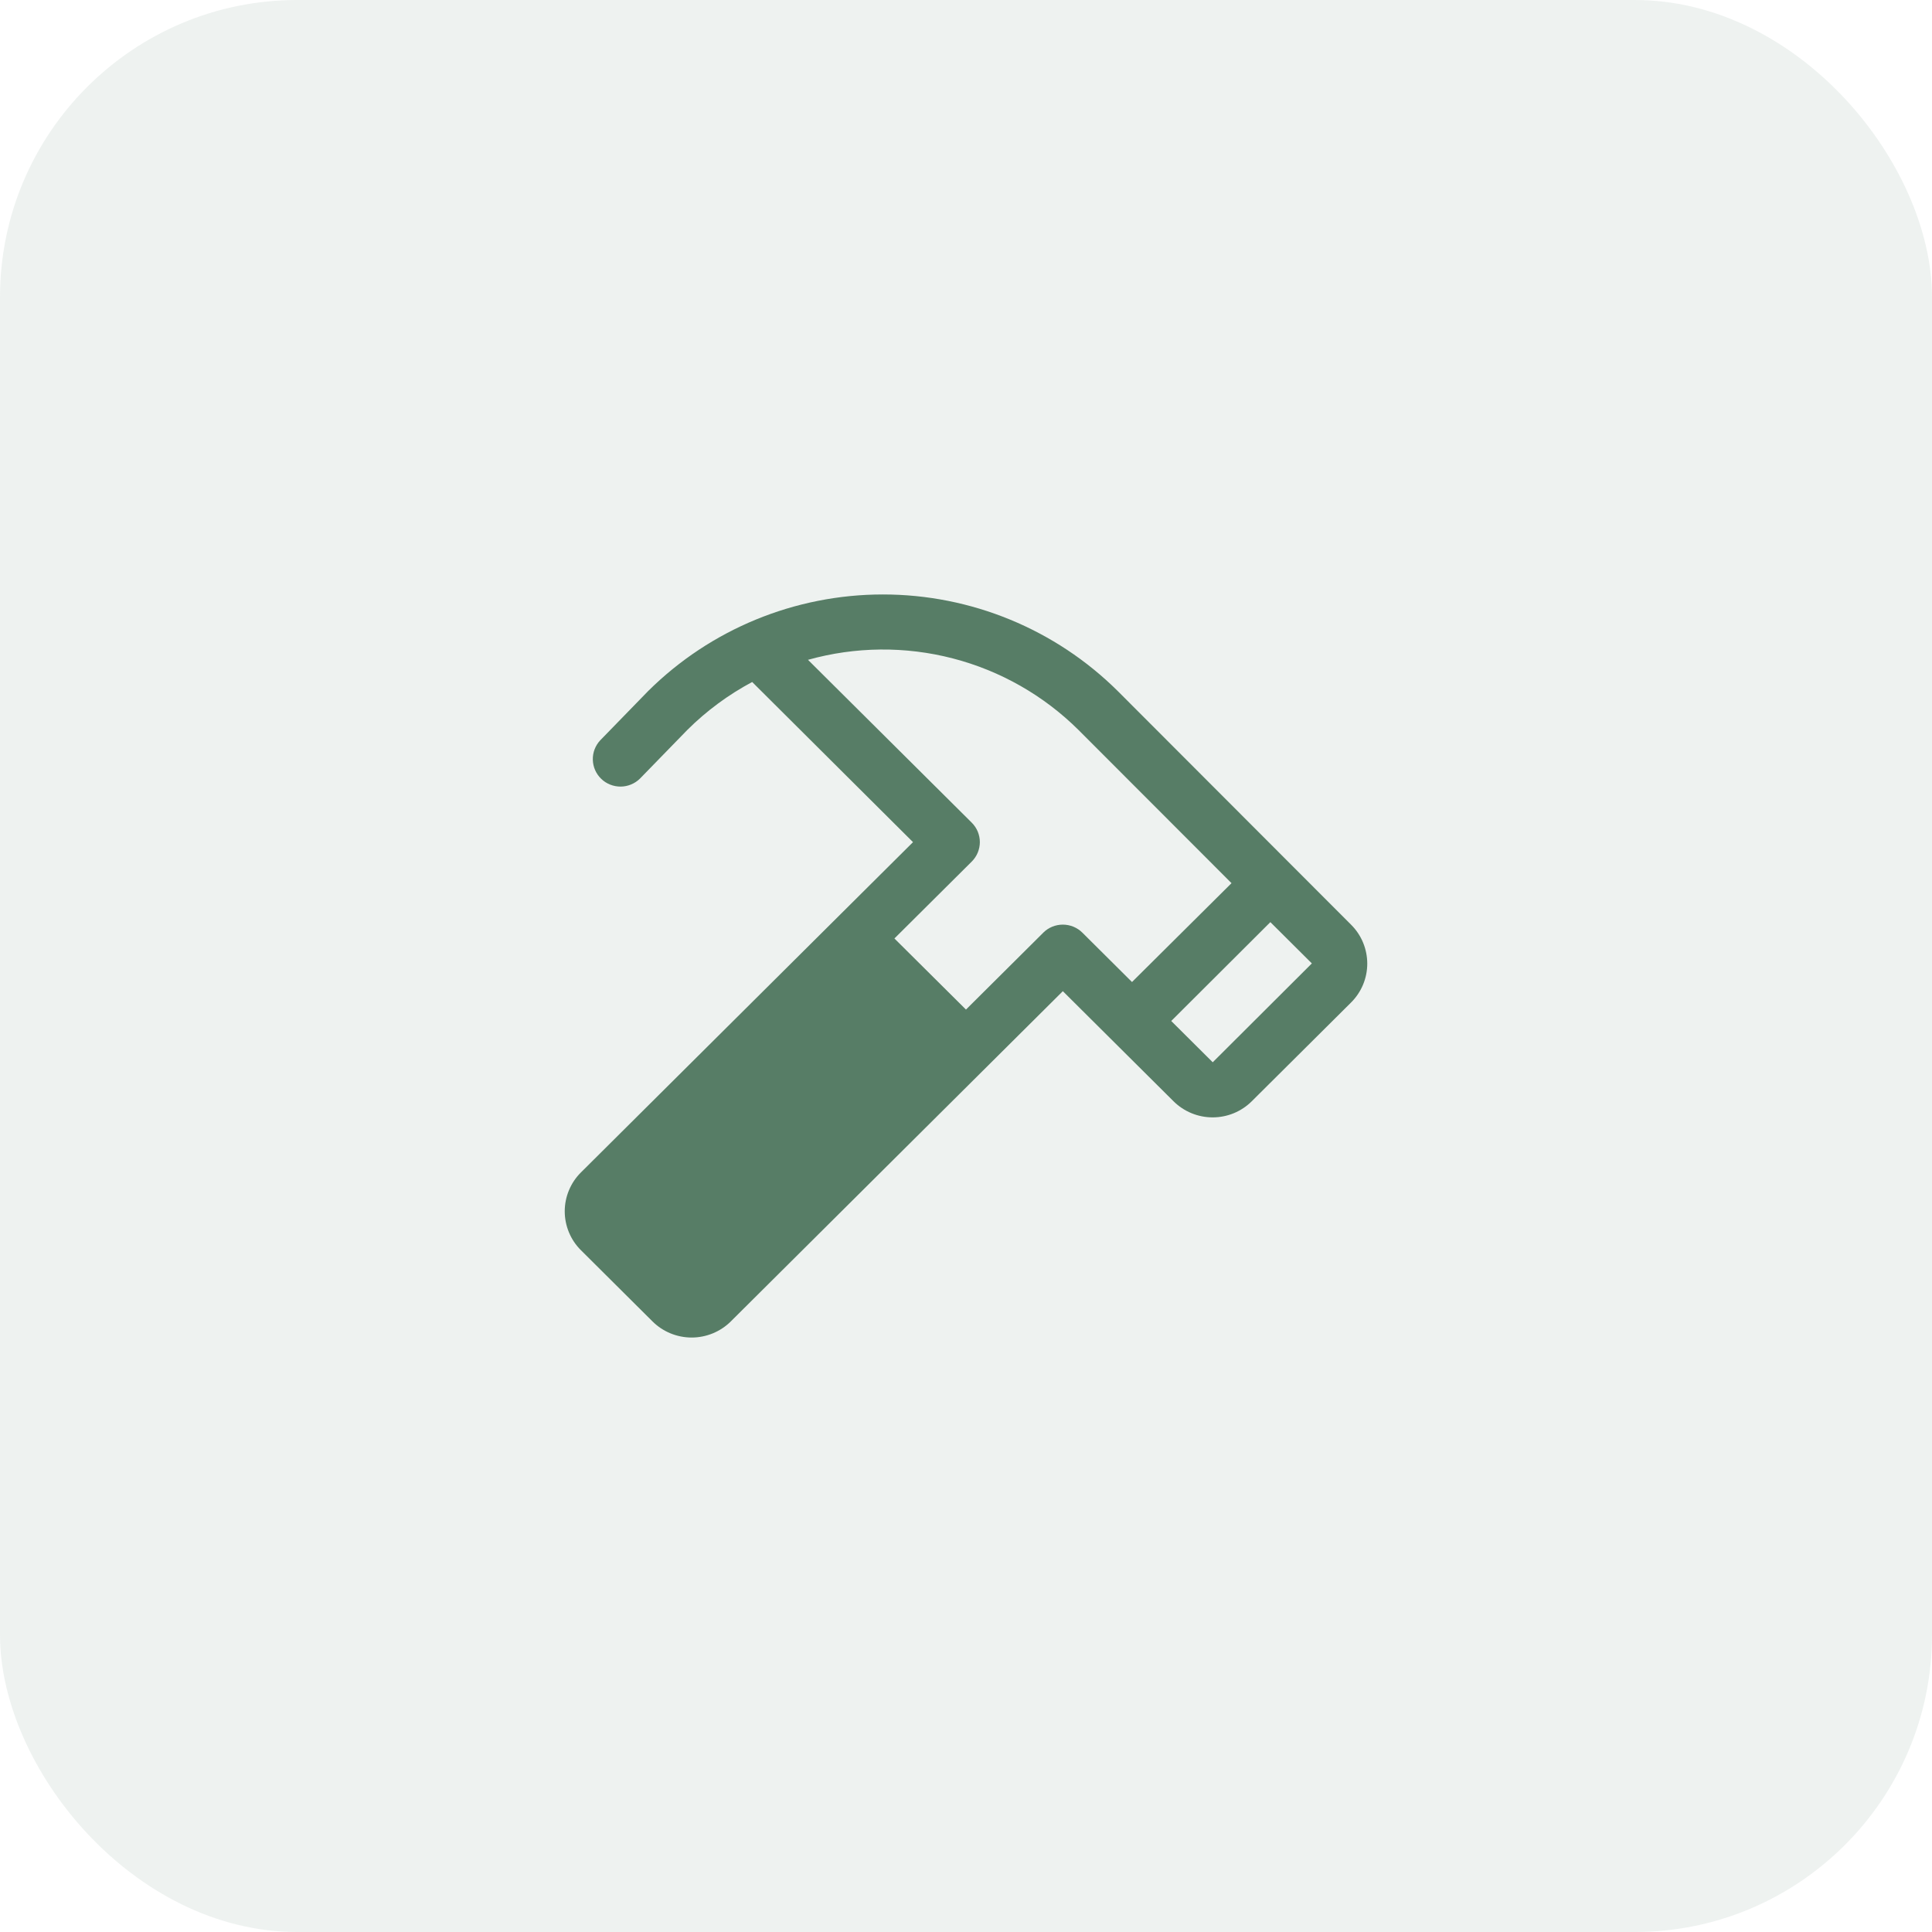
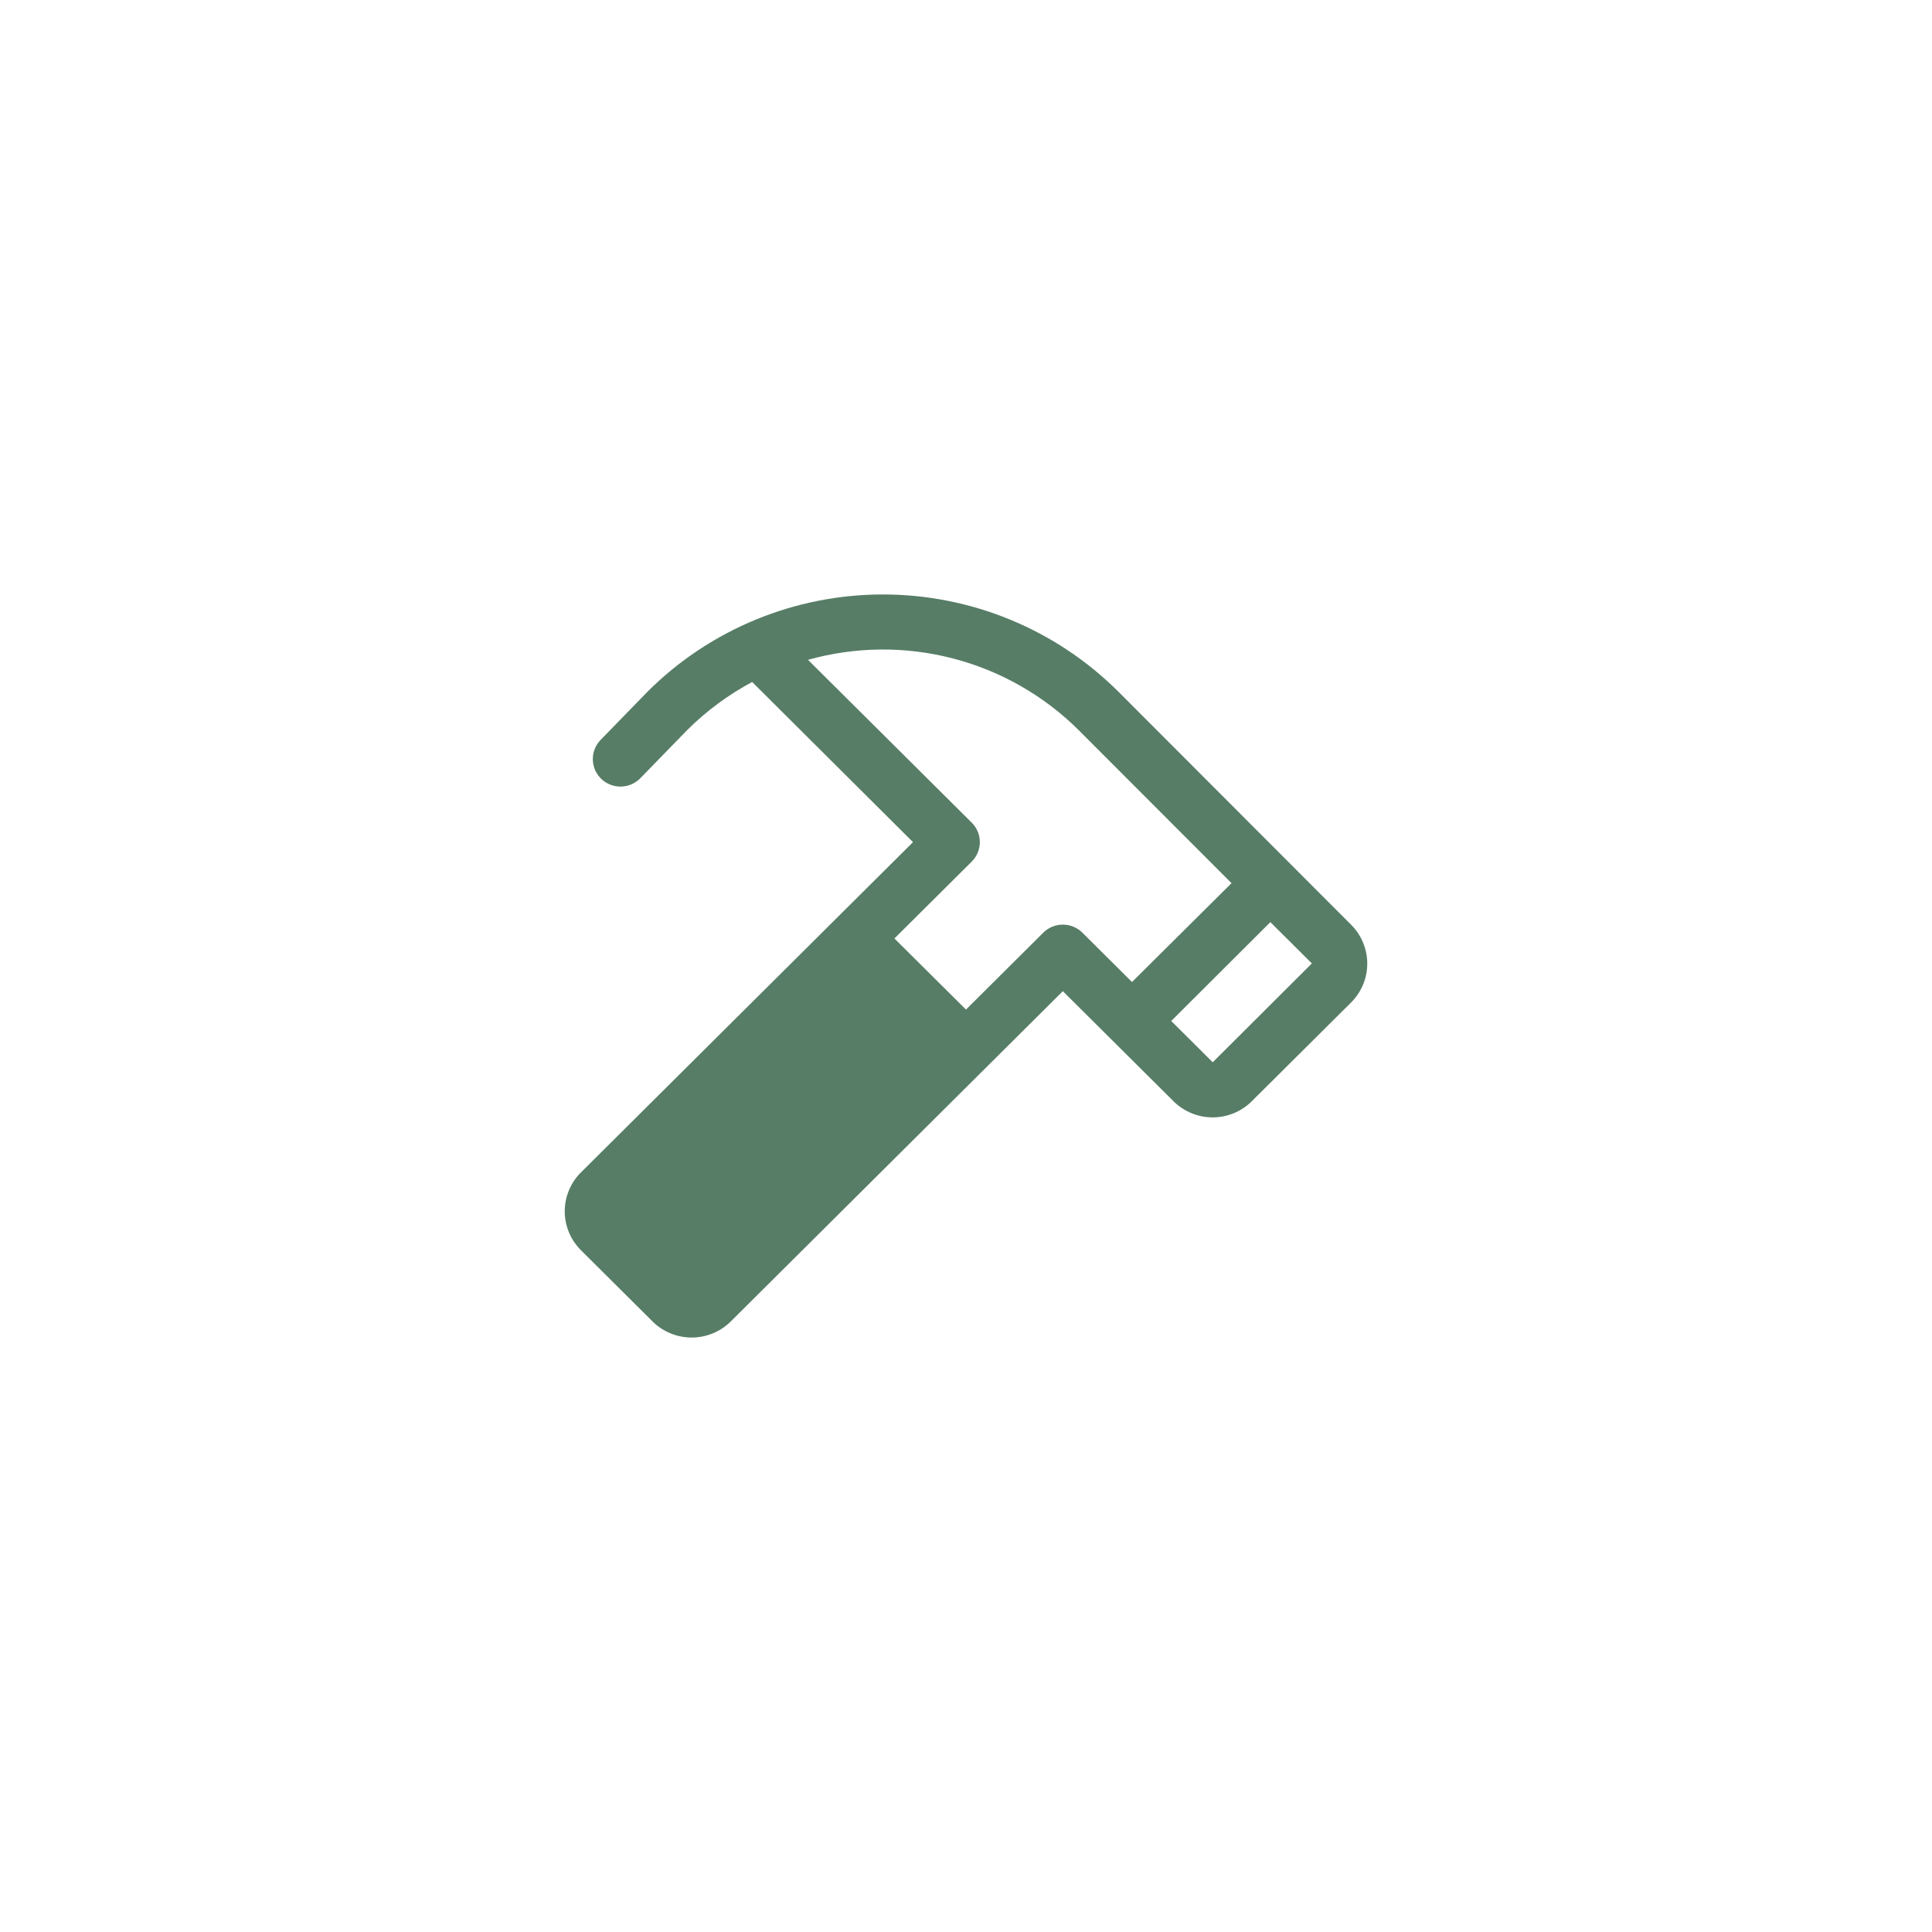
<svg xmlns="http://www.w3.org/2000/svg" width="65" height="65" viewBox="0 0 65 65" fill="none">
-   <rect width="65" height="65" rx="10" fill="#577D66" fill-opacity="0.1" />
  <path d="M45.456 31.111L37.606 23.25C35.509 21.169 32.668 20 29.706 20C26.744 20 23.903 21.169 21.806 23.25L21.796 23.26L20.194 24.907C20.028 25.085 19.938 25.32 19.945 25.562C19.951 25.804 20.052 26.034 20.227 26.203C20.402 26.372 20.637 26.465 20.881 26.464C21.124 26.462 21.358 26.366 21.531 26.195L23.128 24.554C23.771 23.915 24.505 23.373 25.306 22.945L30.717 28.333L19.546 39.444C19.372 39.616 19.235 39.82 19.142 40.045C19.048 40.269 19 40.51 19 40.753C19 40.996 19.048 41.237 19.142 41.462C19.235 41.687 19.372 41.891 19.546 42.063L21.953 44.458C22.126 44.63 22.331 44.766 22.557 44.859C22.783 44.952 23.025 45 23.27 45C23.514 45 23.756 44.952 23.982 44.859C24.208 44.766 24.414 44.63 24.587 44.458L35.758 33.347L39.481 37.05C39.654 37.222 39.86 37.359 40.086 37.452C40.311 37.545 40.554 37.593 40.798 37.593C41.043 37.593 41.285 37.545 41.511 37.452C41.737 37.359 41.942 37.222 42.115 37.05L45.453 33.73C45.626 33.558 45.764 33.354 45.858 33.129C45.951 32.905 46 32.664 46 32.421C46 32.178 45.952 31.937 45.859 31.712C45.766 31.487 45.629 31.283 45.456 31.111ZM35.099 31.38L32.499 33.966L30.092 31.574L32.693 28.987C32.779 28.901 32.848 28.799 32.895 28.686C32.941 28.574 32.966 28.453 32.966 28.332C32.966 28.21 32.941 28.09 32.895 27.977C32.848 27.865 32.779 27.763 32.693 27.677L27.184 22.199C28.775 21.753 30.458 21.737 32.058 22.152C33.657 22.567 35.117 23.399 36.287 24.561L41.433 29.713L38.085 33.039L36.416 31.379C36.33 31.293 36.227 31.225 36.114 31.178C36.001 31.132 35.88 31.108 35.758 31.108C35.635 31.108 35.514 31.132 35.401 31.178C35.288 31.225 35.185 31.293 35.099 31.379V31.38ZM40.801 35.739L39.405 34.35L42.74 31.024L44.136 32.413L40.801 35.739Z" fill="#577D66" />
</svg>